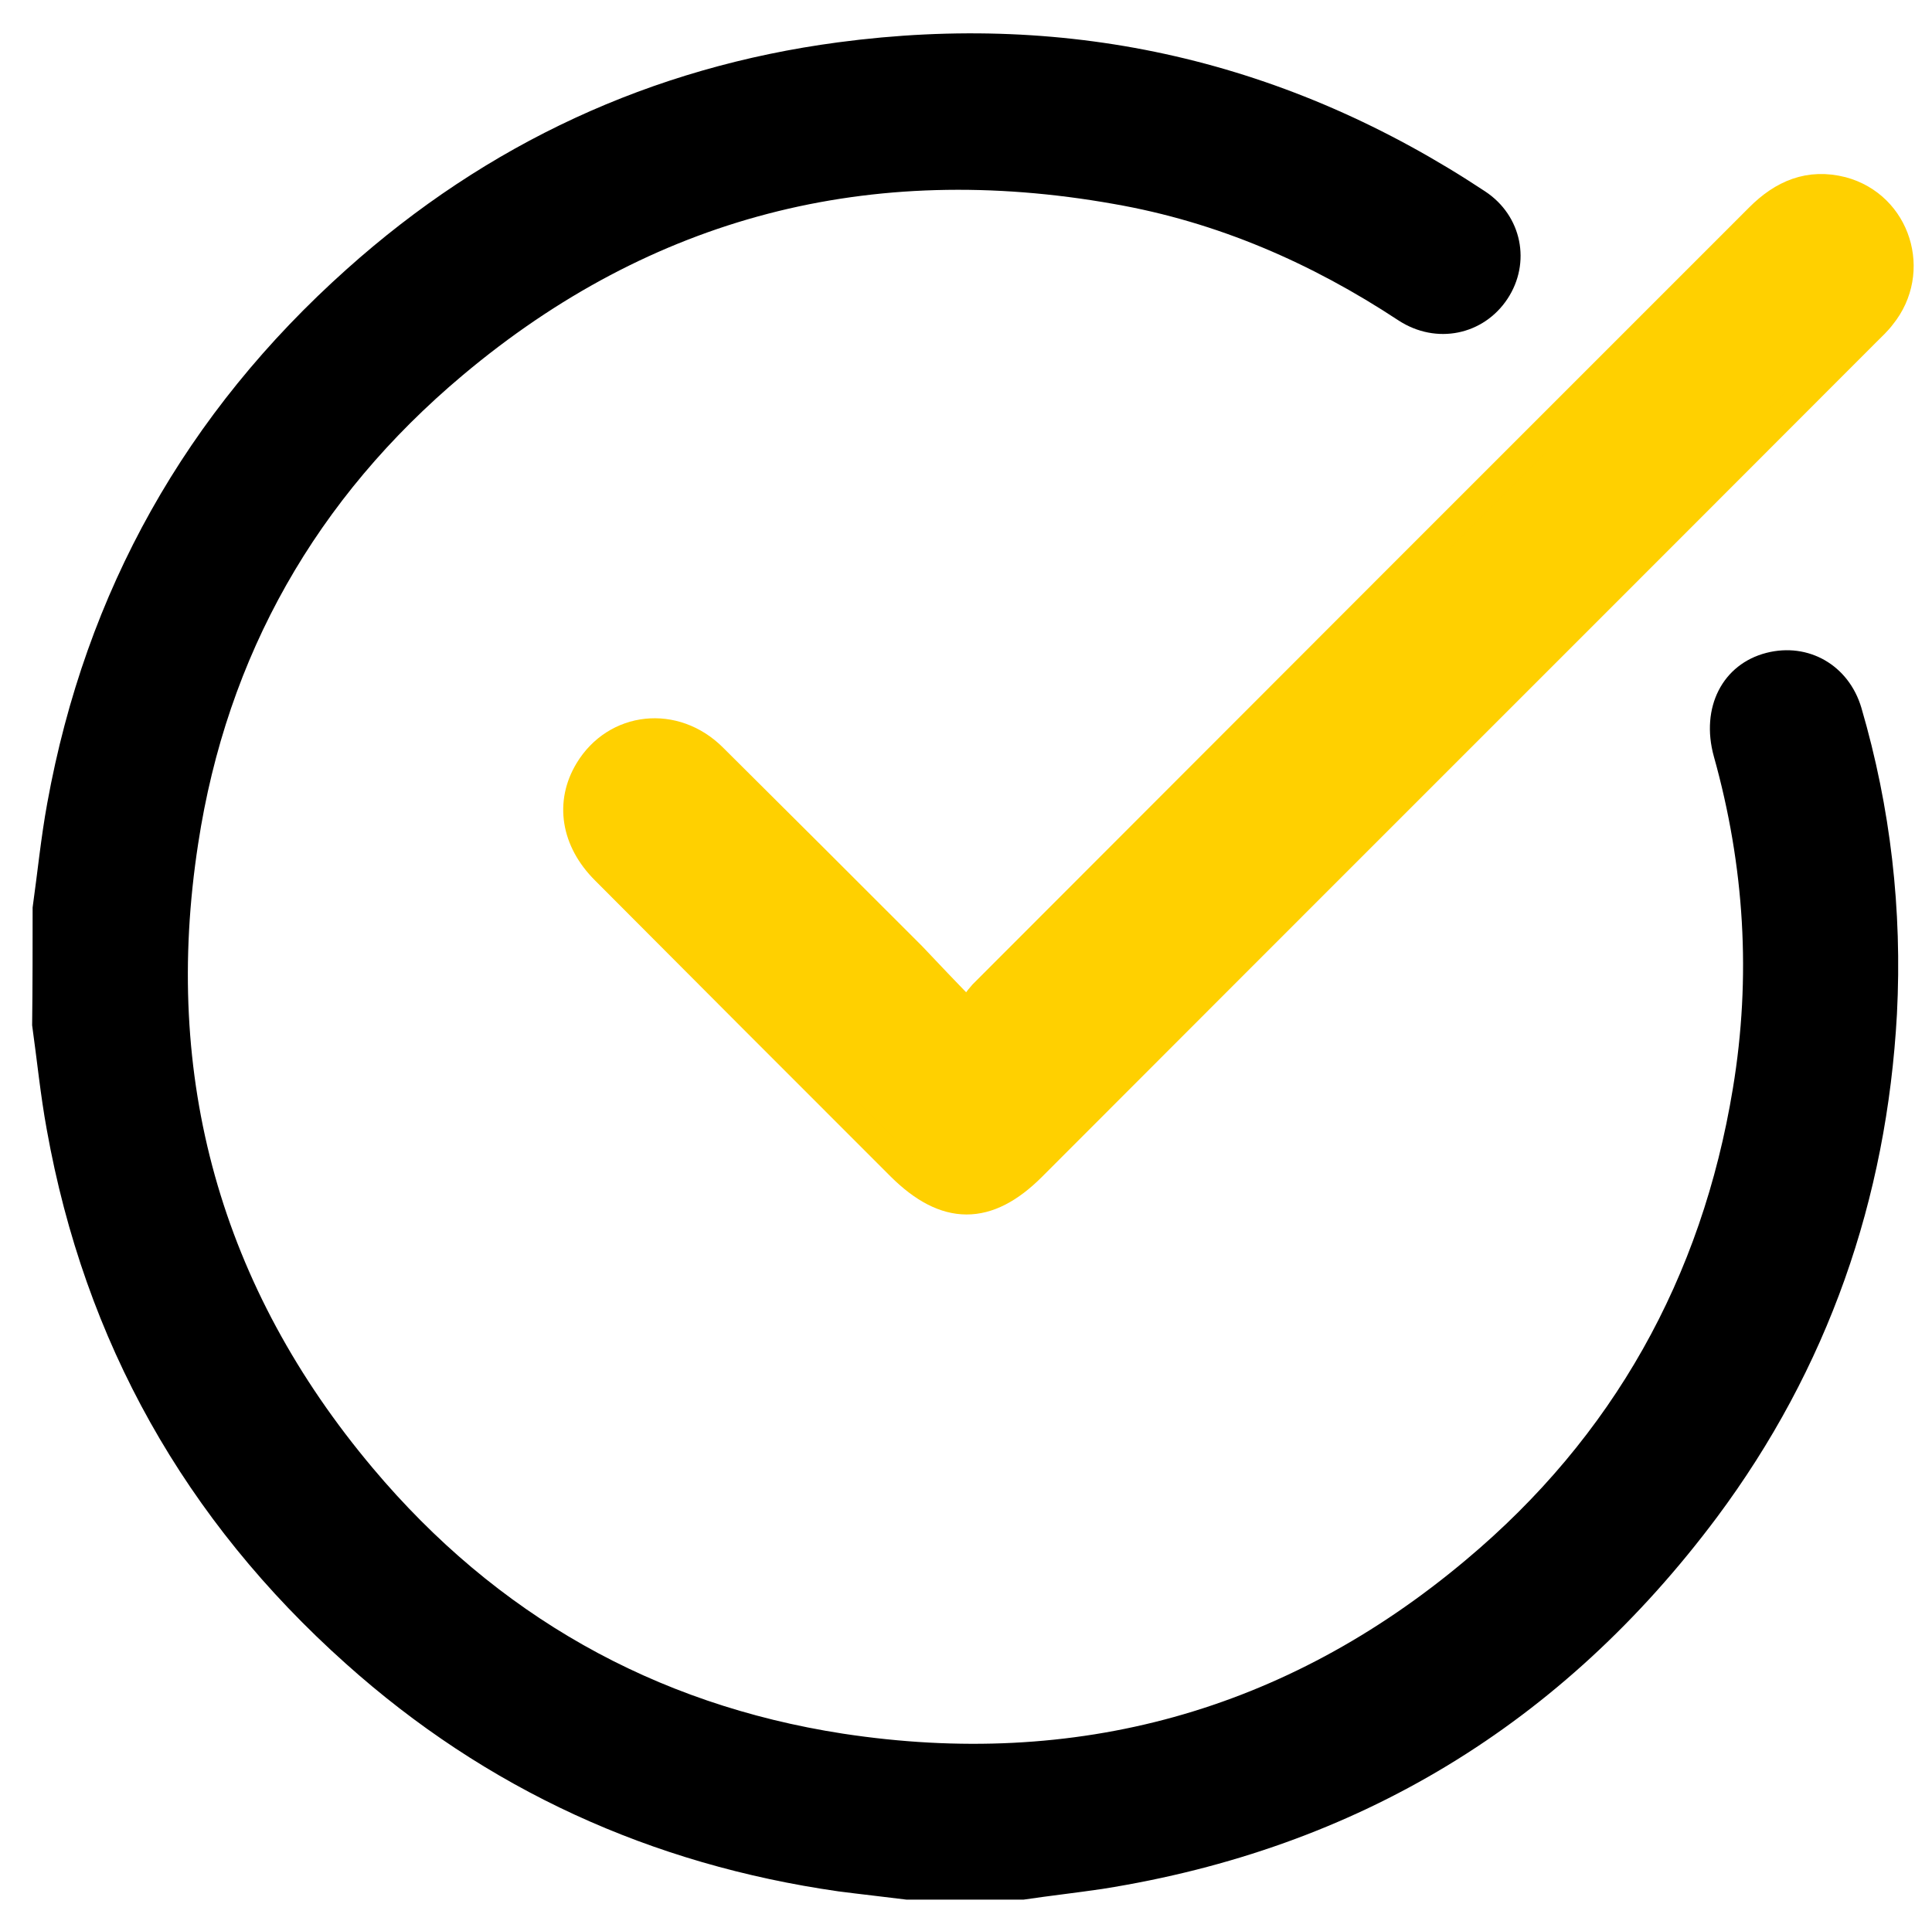
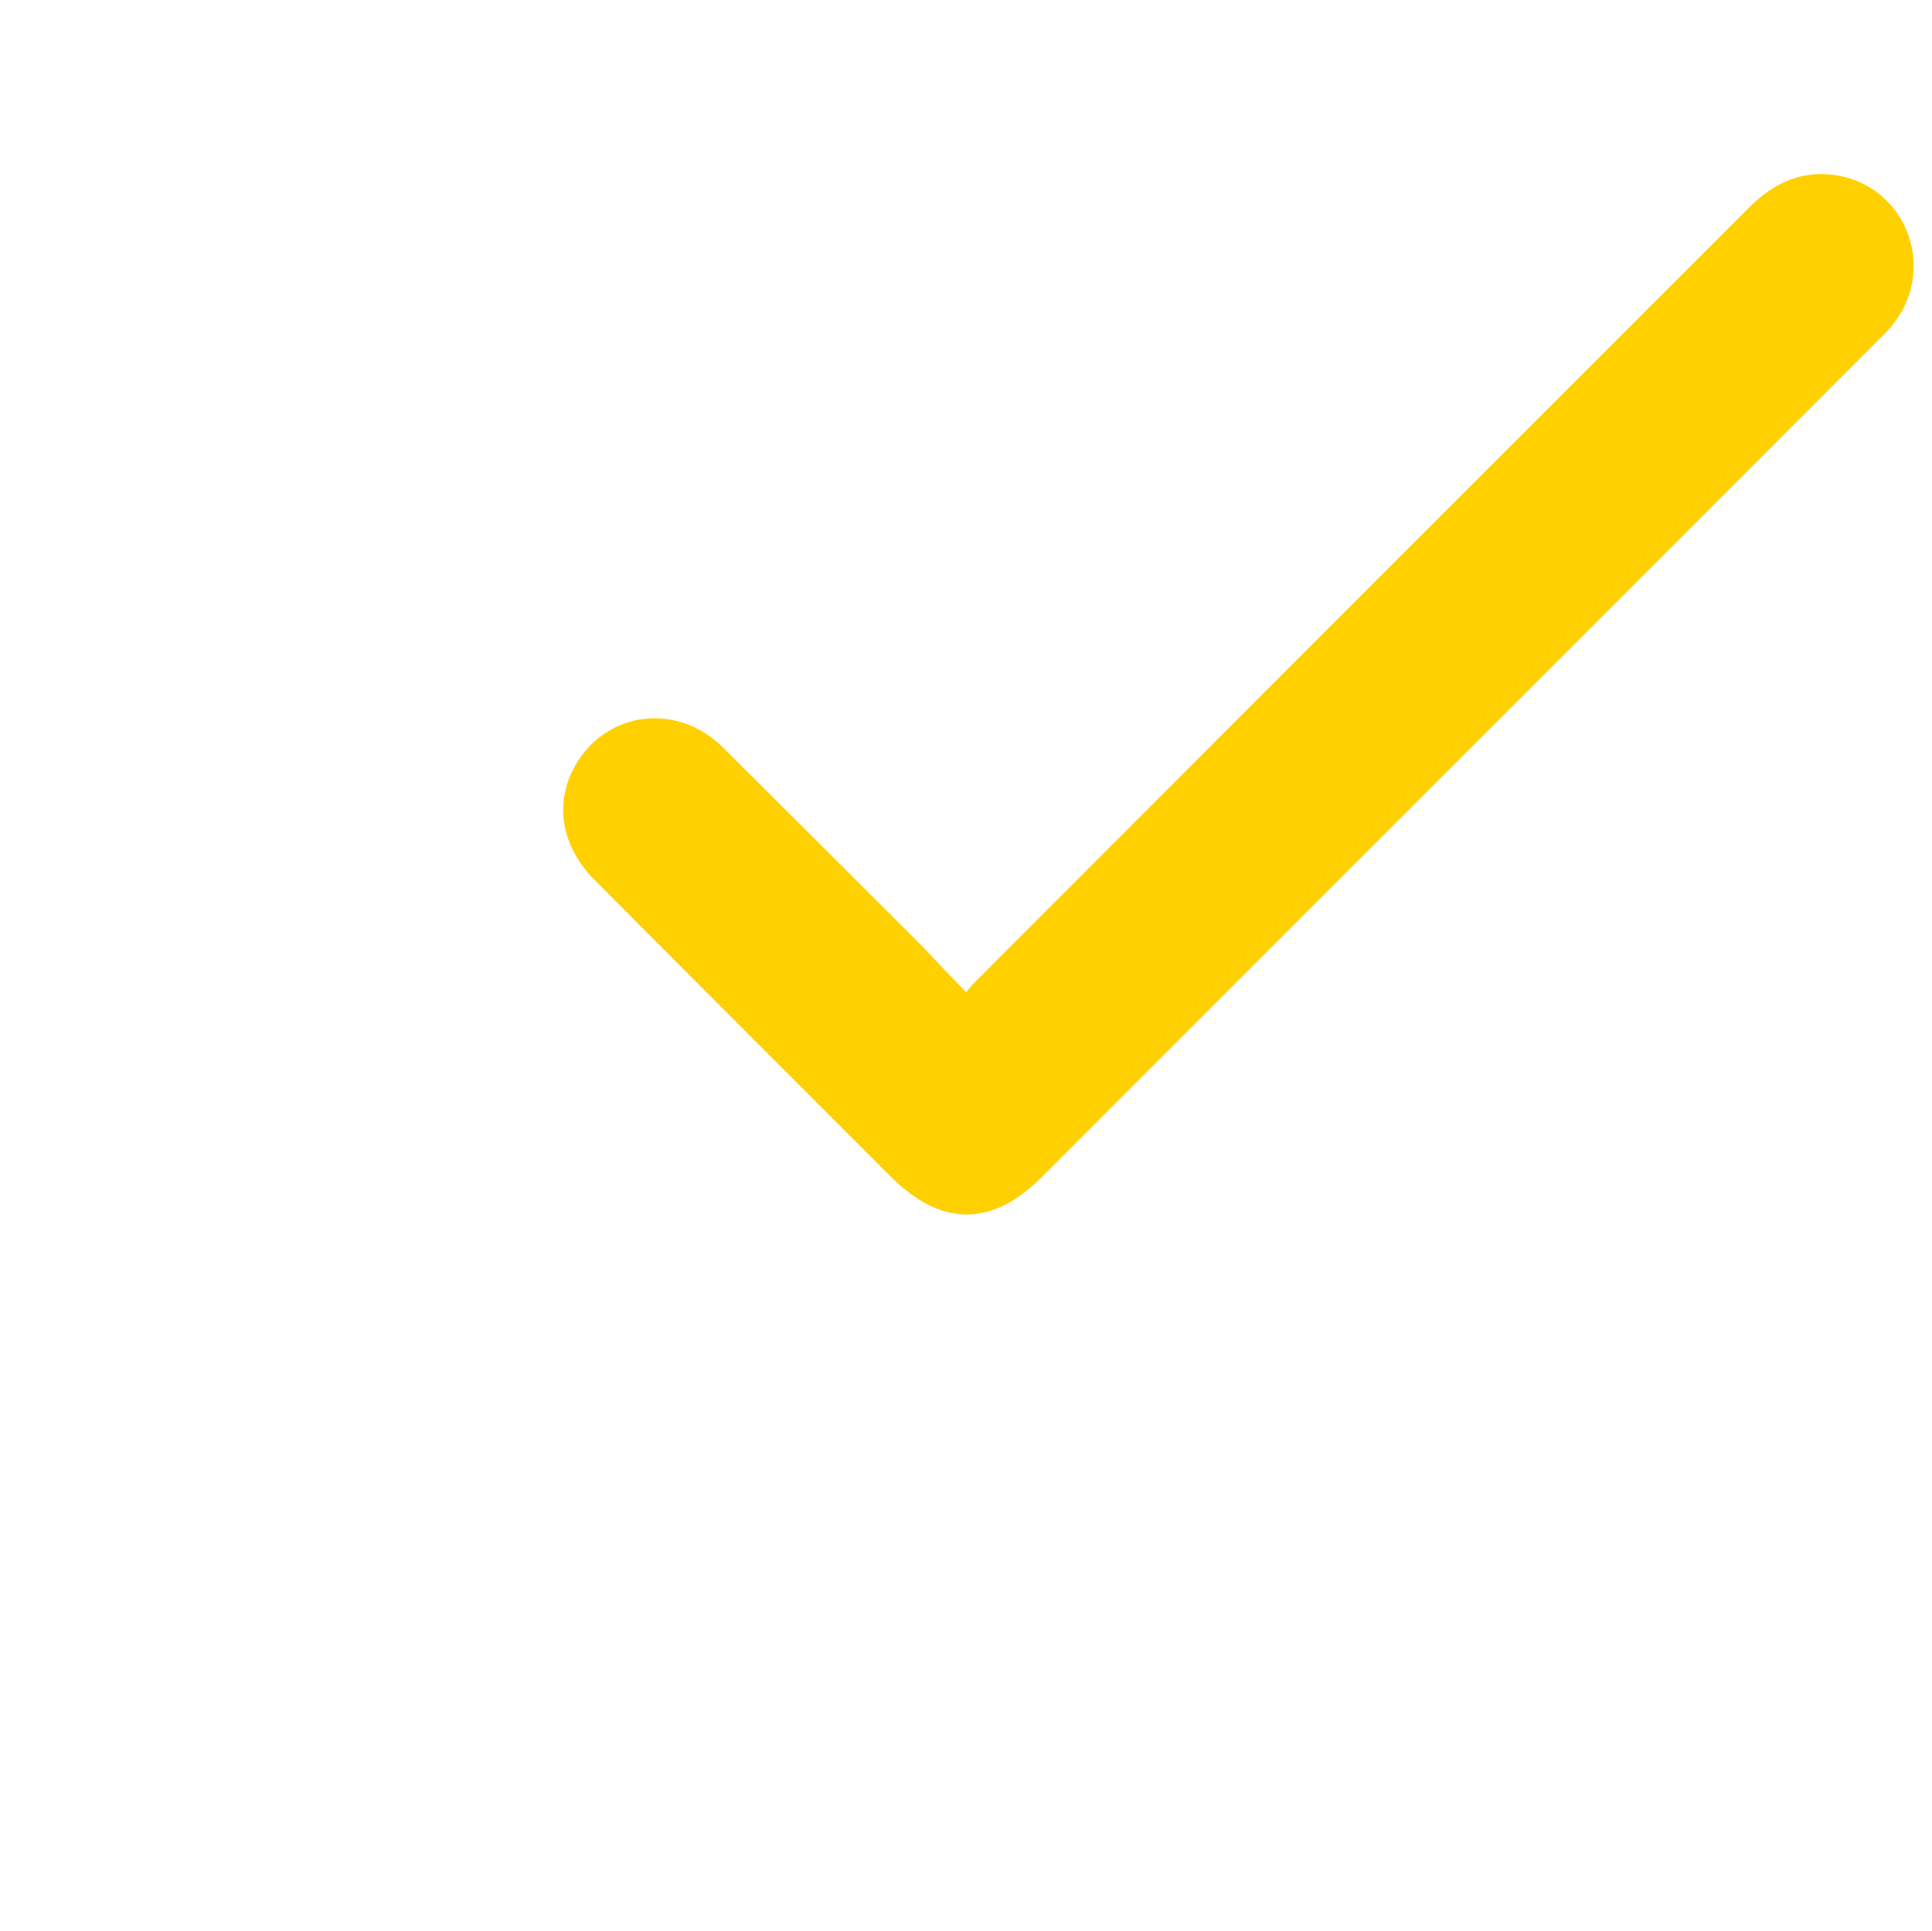
<svg xmlns="http://www.w3.org/2000/svg" id="Layer_1" x="0px" y="0px" viewBox="0 0 396.8 396.7" style="enable-background:new 0 0 396.8 396.7;" xml:space="preserve">
  <style type="text/css"> .st0{fill:#FFD000;stroke:#FFD000;stroke-width:6;stroke-miterlimit:10;} </style>
-   <path d="M6.7,186.4c1-7.1,1.7-14.3,3-21.4c7.9-43.6,28.5-80.2,61.5-109.7c28.8-25.8,62.6-41.5,100.9-46.6 c48-6.4,92.4,3.8,132.9,30.6c7.6,5,9.5,14.7,4.6,22.1c-4.9,7.4-14.6,9.5-22.4,4.4c-17.9-11.8-37.2-20.2-58.4-23.9 c-50-8.9-94.9,2.5-133.8,35.2c-30,25.2-48.4,57.5-54.3,96.2c-7.4,48,4.6,91.1,35.9,128.3c25.3,30.1,57.7,48.5,96.5,54.5 c47.8,7.3,90.9-4.5,128-35.7c30.2-25.3,48.4-57.9,54.8-96.8c3.8-22.9,2.4-45.7-3.9-68.2c-2.8-10.1,1.8-19,10.8-21.3 c8.6-2.2,16.9,2.5,19.5,11.3c6,20.5,8.4,41.5,7.3,62.9c-2.1,38.1-14.2,72.8-37,103.4c-31.7,42.4-73.7,68-126.2,76.3 c-5.4,0.8-10.8,1.4-16.2,2.2c-8,0-16,0-24,0c-4.7-0.6-9.4-1.1-14-1.7c-38.4-5.5-72.3-20.9-101.2-46.8c-33-29.5-53.6-66.1-61.4-109.7 c-1.3-7.1-2-14.3-3-21.4C6.7,202.4,6.7,194.4,6.7,186.4z" />
  <path class="st0" d="M198.7,208.4c1.4-1.7,2.2-3,3.2-4.1C255,151.1,308.2,97.9,361.4,44.7c4.8-4.8,10.2-7.1,16.9-5.4 c11.2,3,15.4,16.5,8.1,25.5c-0.9,1.2-2,2.2-3.1,3.3c-57.1,57.2-114.3,114.3-171.4,171.5c-9.2,9.2-17.6,9.1-26.8,0 c-20.3-20.3-40.6-40.6-60.8-60.9c-6.1-6.1-7.3-13.8-3.3-20.4c5.5-9.1,17.5-10.5,25.4-2.6c13.6,13.5,27.2,27.1,40.8,40.7 C190.6,200,194.2,203.8,198.7,208.4z" />
</svg>